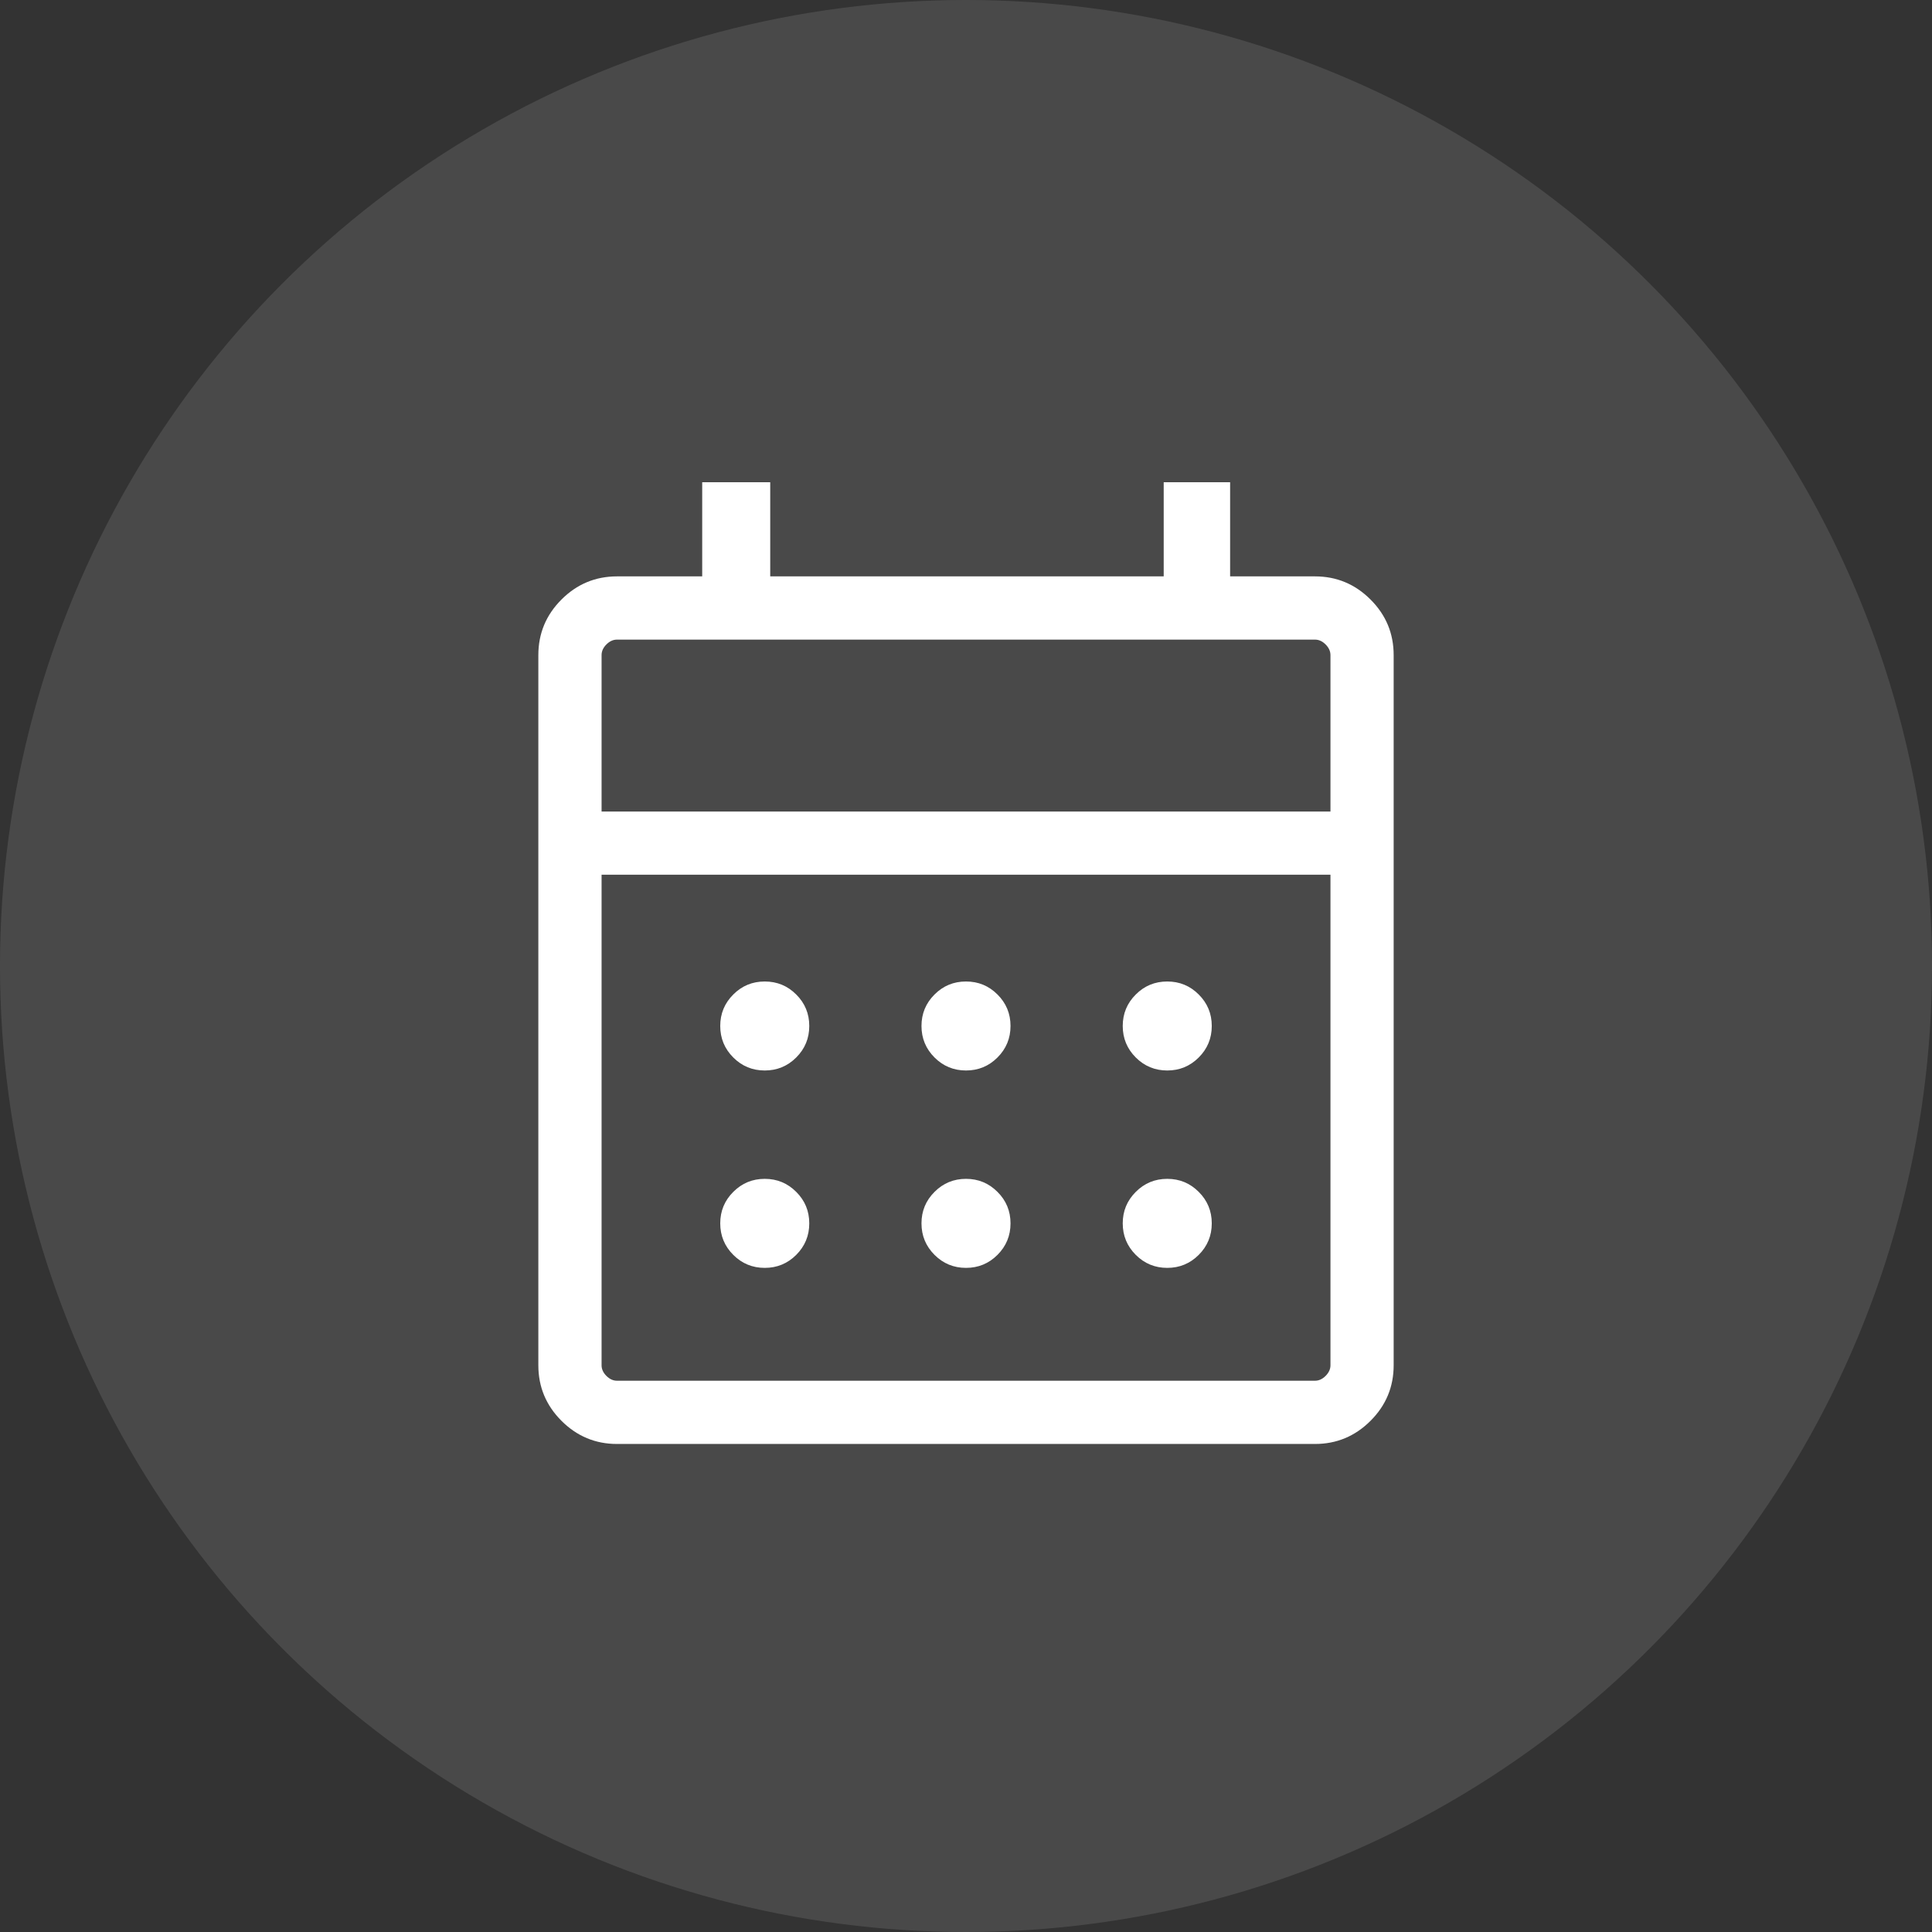
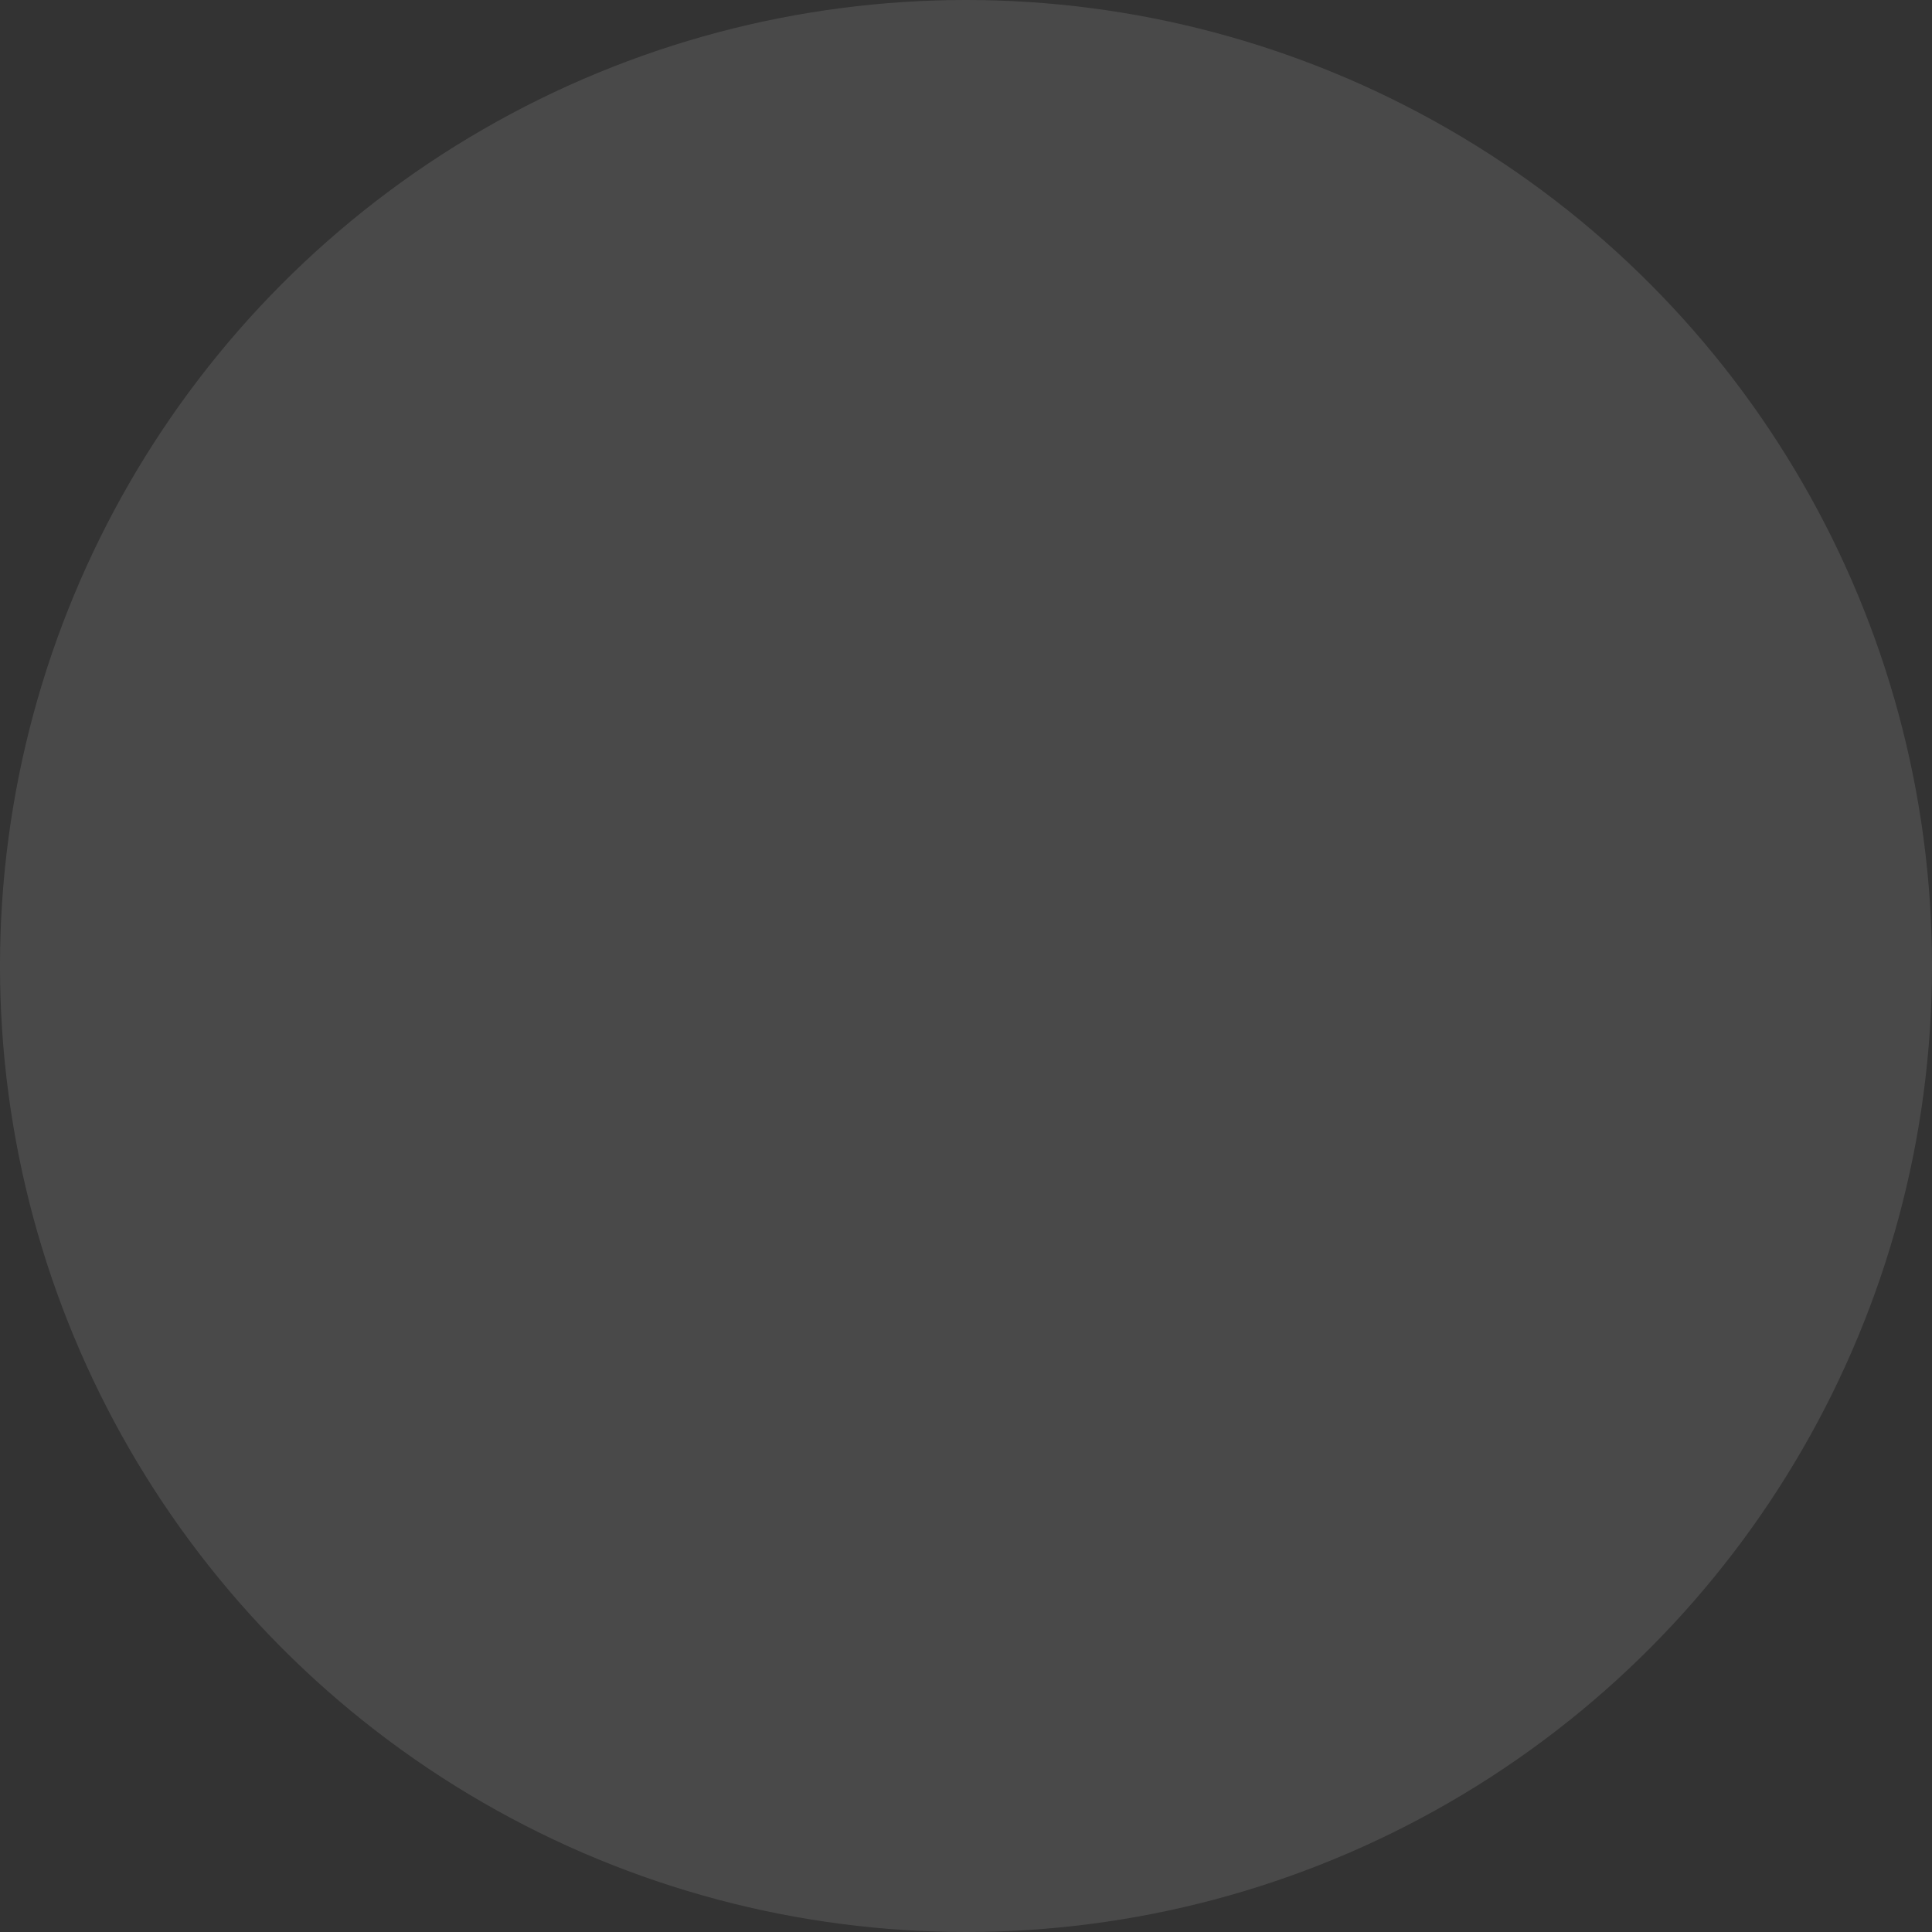
<svg xmlns="http://www.w3.org/2000/svg" width="48" height="48" viewBox="0 0 48 48" fill="none">
  <rect x="0" y="0" width="48" height="48" fill="#333333" stroke="none" />
  <circle cx="24" cy="24" r="24" fill="white" fill-opacity="0.11" />
  <mask id="mask0_232_84" style="mask-type:alpha" maskUnits="userSpaceOnUse" x="9" y="9" width="30" height="30">
-     <rect x="9" y="9" width="30" height="30" fill="#D9D9D9" />
-   </mask>
+     </mask>
  <g mask="url(#mask0_232_84)">
-     <path d="M15.33 35.875C14.793 35.875 14.333 35.683 13.95 35.3C13.567 34.917 13.375 34.457 13.375 33.92V16.276C13.375 15.738 13.567 15.278 13.95 14.895C14.333 14.512 14.793 14.32 15.33 14.32H17.446V11.981H19.136V14.32H28.912V11.981H30.562V14.32H32.67C33.207 14.32 33.667 14.512 34.05 14.895C34.434 15.278 34.625 15.738 34.625 16.276V33.92C34.625 34.457 34.434 34.917 34.05 35.3C33.667 35.683 33.207 35.875 32.67 35.875H15.33ZM15.33 34.304H32.67C32.766 34.304 32.854 34.264 32.934 34.184C33.014 34.104 33.055 34.016 33.055 33.92V21.732H14.946V33.92C14.946 34.016 14.986 34.104 15.066 34.184C15.146 34.264 15.234 34.304 15.33 34.304ZM14.946 20.162H33.055V16.276C33.055 16.179 33.014 16.091 32.934 16.011C32.854 15.931 32.766 15.891 32.67 15.891H15.33C15.234 15.891 15.146 15.931 15.066 16.011C14.986 16.091 14.946 16.179 14.946 16.276V20.162ZM24 26.596C23.694 26.596 23.433 26.488 23.218 26.273C23.002 26.057 22.894 25.796 22.894 25.49C22.894 25.184 23.002 24.923 23.218 24.708C23.433 24.492 23.694 24.385 24 24.385C24.306 24.385 24.567 24.492 24.782 24.708C24.998 24.923 25.106 25.184 25.106 25.49C25.106 25.796 24.998 26.057 24.782 26.273C24.567 26.488 24.306 26.596 24 26.596ZM19 26.596C18.694 26.596 18.433 26.488 18.218 26.273C18.002 26.057 17.894 25.796 17.894 25.49C17.894 25.184 18.002 24.923 18.218 24.708C18.433 24.492 18.694 24.385 19 24.385C19.306 24.385 19.567 24.492 19.782 24.708C19.998 24.923 20.106 25.184 20.106 25.49C20.106 25.796 19.998 26.057 19.782 26.273C19.567 26.488 19.306 26.596 19 26.596ZM29 26.596C28.694 26.596 28.433 26.488 28.218 26.273C28.002 26.057 27.894 25.796 27.894 25.49C27.894 25.184 28.002 24.923 28.218 24.708C28.433 24.492 28.694 24.385 29 24.385C29.306 24.385 29.567 24.492 29.782 24.708C29.998 24.923 30.106 25.184 30.106 25.49C30.106 25.796 29.998 26.057 29.782 26.273C29.567 26.488 29.306 26.596 29 26.596ZM24 31.5C23.694 31.5 23.433 31.392 23.218 31.177C23.002 30.961 22.894 30.7 22.894 30.394C22.894 30.088 23.002 29.827 23.218 29.612C23.433 29.396 23.694 29.288 24 29.288C24.306 29.288 24.567 29.396 24.782 29.612C24.998 29.827 25.106 30.088 25.106 30.394C25.106 30.7 24.998 30.961 24.782 31.177C24.567 31.392 24.306 31.5 24 31.5ZM19 31.5C18.694 31.5 18.433 31.392 18.218 31.177C18.002 30.961 17.894 30.7 17.894 30.394C17.894 30.088 18.002 29.827 18.218 29.612C18.433 29.396 18.694 29.288 19 29.288C19.306 29.288 19.567 29.396 19.782 29.612C19.998 29.827 20.106 30.088 20.106 30.394C20.106 30.7 19.998 30.961 19.782 31.177C19.567 31.392 19.306 31.5 19 31.5ZM29 31.5C28.694 31.5 28.433 31.392 28.218 31.177C28.002 30.961 27.894 30.7 27.894 30.394C27.894 30.088 28.002 29.827 28.218 29.612C28.433 29.396 28.694 29.288 29 29.288C29.306 29.288 29.567 29.396 29.782 29.612C29.998 29.827 30.106 30.088 30.106 30.394C30.106 30.7 29.998 30.961 29.782 31.177C29.567 31.392 29.306 31.5 29 31.5Z" fill="white" />
-   </g>
+     </g>
</svg>